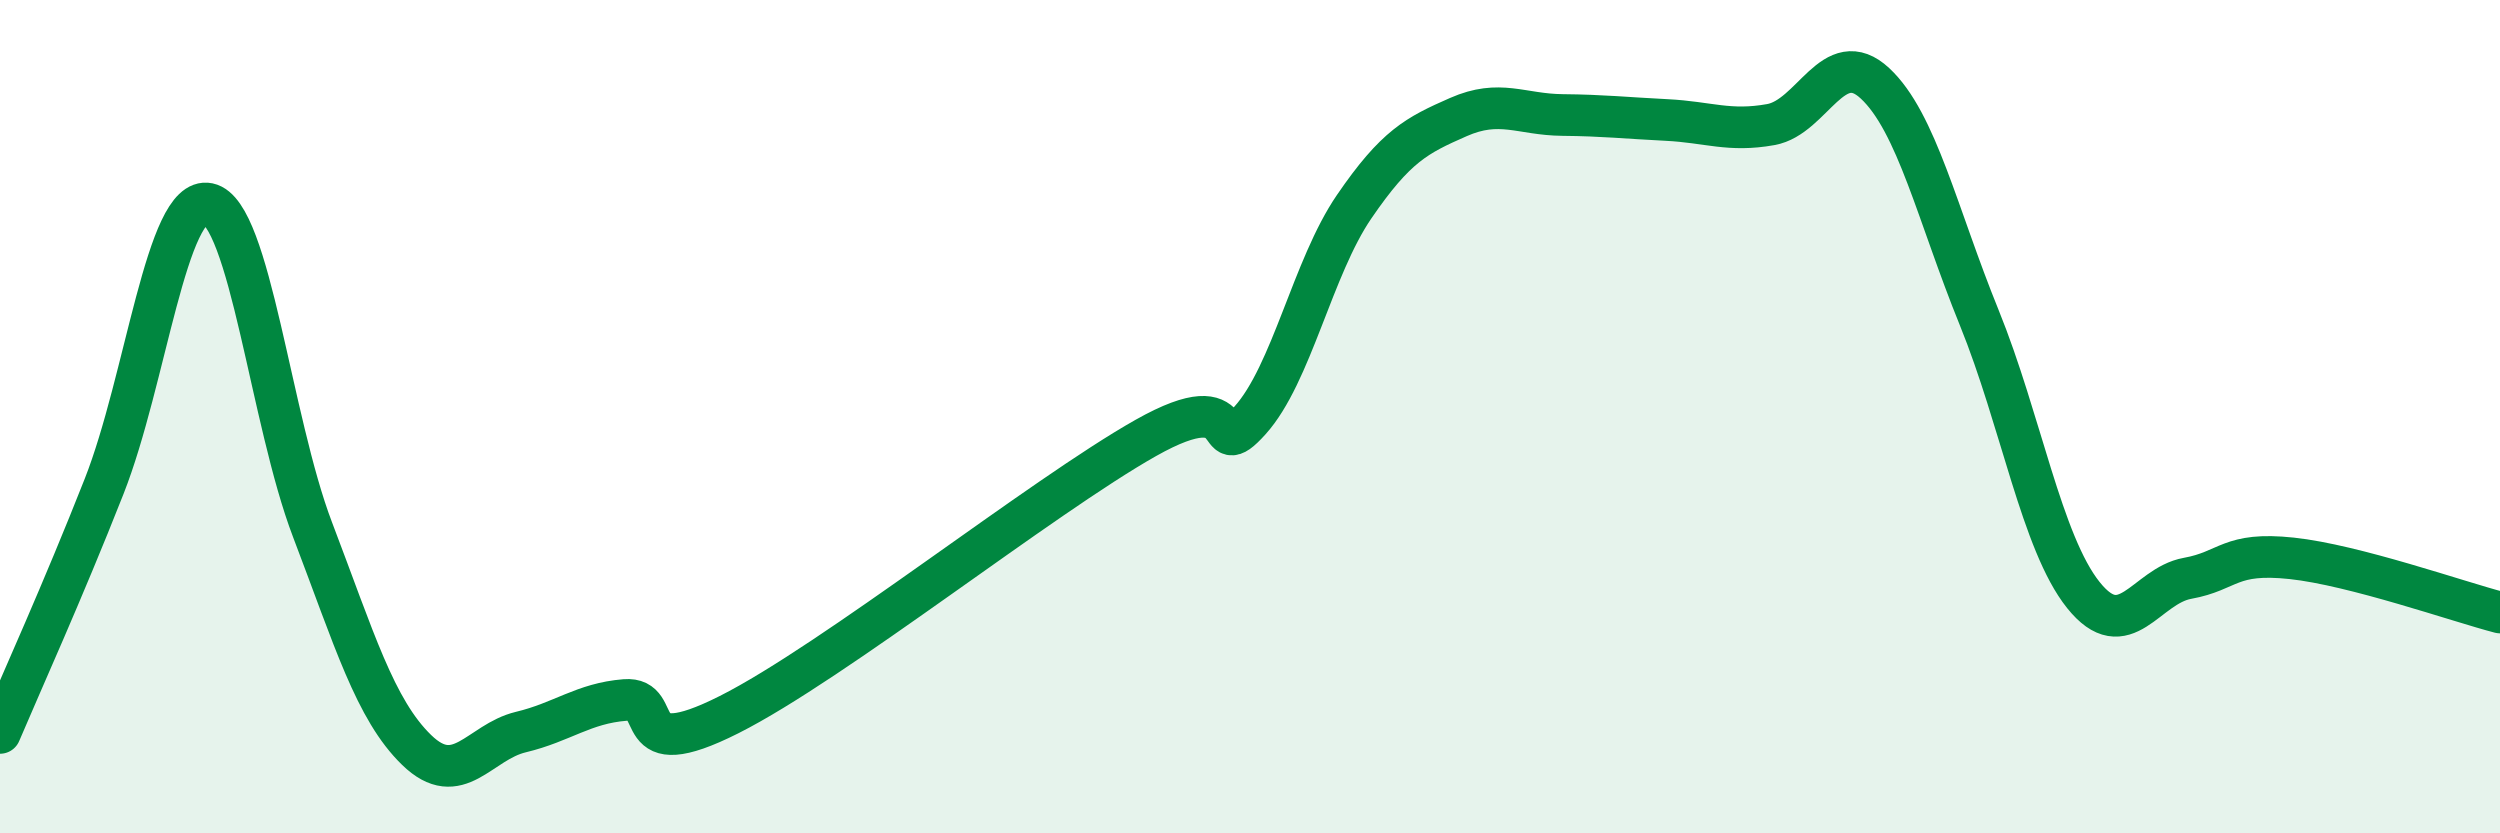
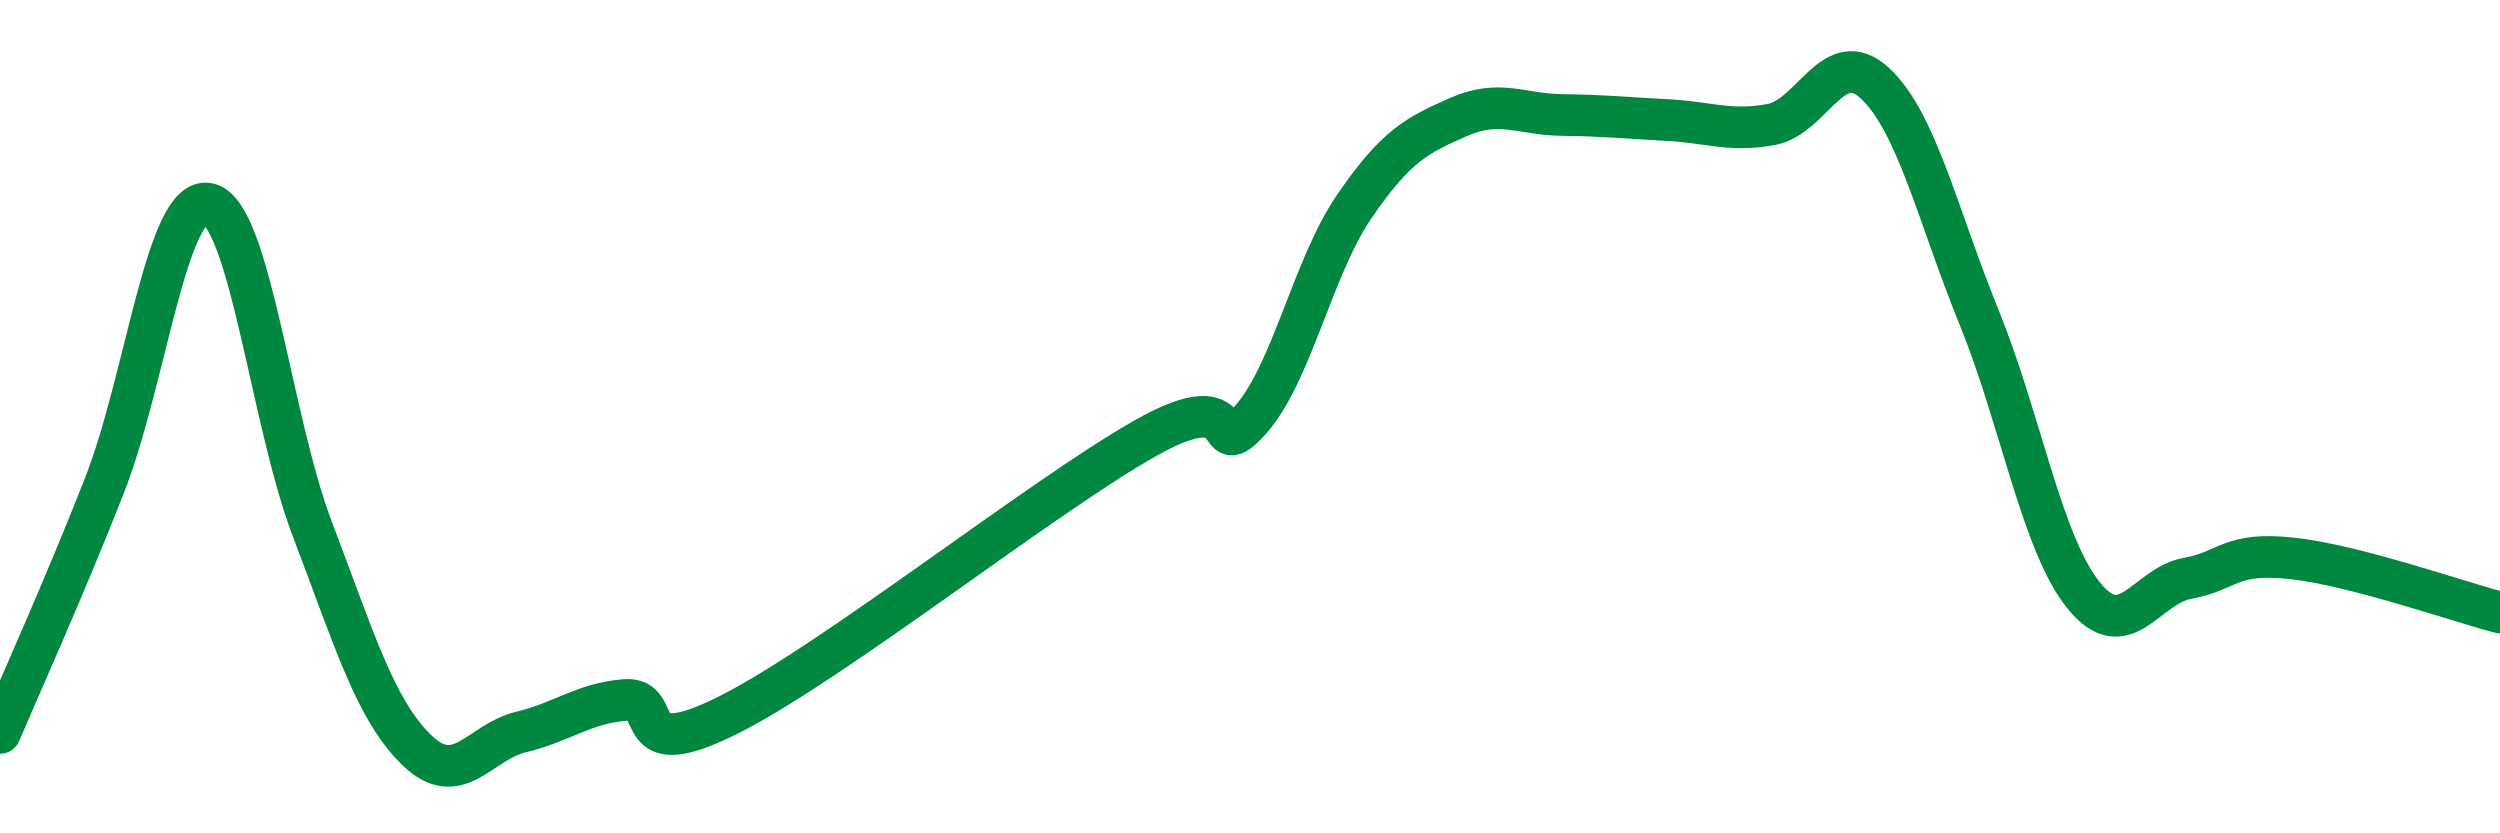
<svg xmlns="http://www.w3.org/2000/svg" width="60" height="20" viewBox="0 0 60 20">
-   <path d="M 0,17.59 C 0.5,16.41 1.5,14.21 2.5,11.67 C 3.5,9.13 4,4.68 5,4.89 C 6,5.1 6.5,10.09 7.5,12.71 C 8.5,15.33 9,17.03 10,18 C 11,18.97 11.5,17.81 12.5,17.57 C 13.5,17.33 14,16.88 15,16.8 C 16,16.72 15,18.41 17.5,17.15 C 20,15.89 25,11.92 27.5,10.51 C 30,9.1 29,11.2 30,10.09 C 31,8.98 31.5,6.42 32.5,4.96 C 33.5,3.5 34,3.25 35,2.81 C 36,2.37 36.5,2.75 37.5,2.76 C 38.5,2.77 39,2.83 40,2.88 C 41,2.93 41.5,3.17 42.5,2.99 C 43.5,2.81 44,1.07 45,2 C 46,2.93 46.5,5.16 47.5,7.62 C 48.5,10.08 49,13.03 50,14.28 C 51,15.53 51.5,14.06 52.5,13.88 C 53.5,13.7 53.5,13.24 55,13.4 C 56.5,13.56 59,14.44 60,14.7L60 20L0 20Z" fill="#008740" opacity="0.1" stroke-linecap="round" stroke-linejoin="round" />
  <path d="M 0,17.59 C 0.5,16.41 1.5,14.21 2.5,11.67 C 3.5,9.13 4,4.68 5,4.89 C 6,5.1 6.5,10.09 7.5,12.71 C 8.5,15.33 9,17.03 10,18 C 11,18.97 11.5,17.81 12.5,17.57 C 13.5,17.33 14,16.88 15,16.8 C 16,16.72 15,18.41 17.5,17.15 C 20,15.89 25,11.92 27.5,10.51 C 30,9.1 29,11.2 30,10.09 C 31,8.98 31.5,6.42 32.5,4.96 C 33.5,3.5 34,3.25 35,2.81 C 36,2.37 36.5,2.75 37.5,2.76 C 38.5,2.77 39,2.83 40,2.88 C 41,2.93 41.5,3.17 42.5,2.99 C 43.5,2.81 44,1.07 45,2 C 46,2.93 46.5,5.16 47.5,7.62 C 48.5,10.08 49,13.03 50,14.28 C 51,15.53 51.5,14.06 52.5,13.88 C 53.5,13.7 53.5,13.24 55,13.4 C 56.5,13.56 59,14.44 60,14.7" stroke="#008740" stroke-width="1" fill="none" stroke-linecap="round" stroke-linejoin="round" />
</svg>